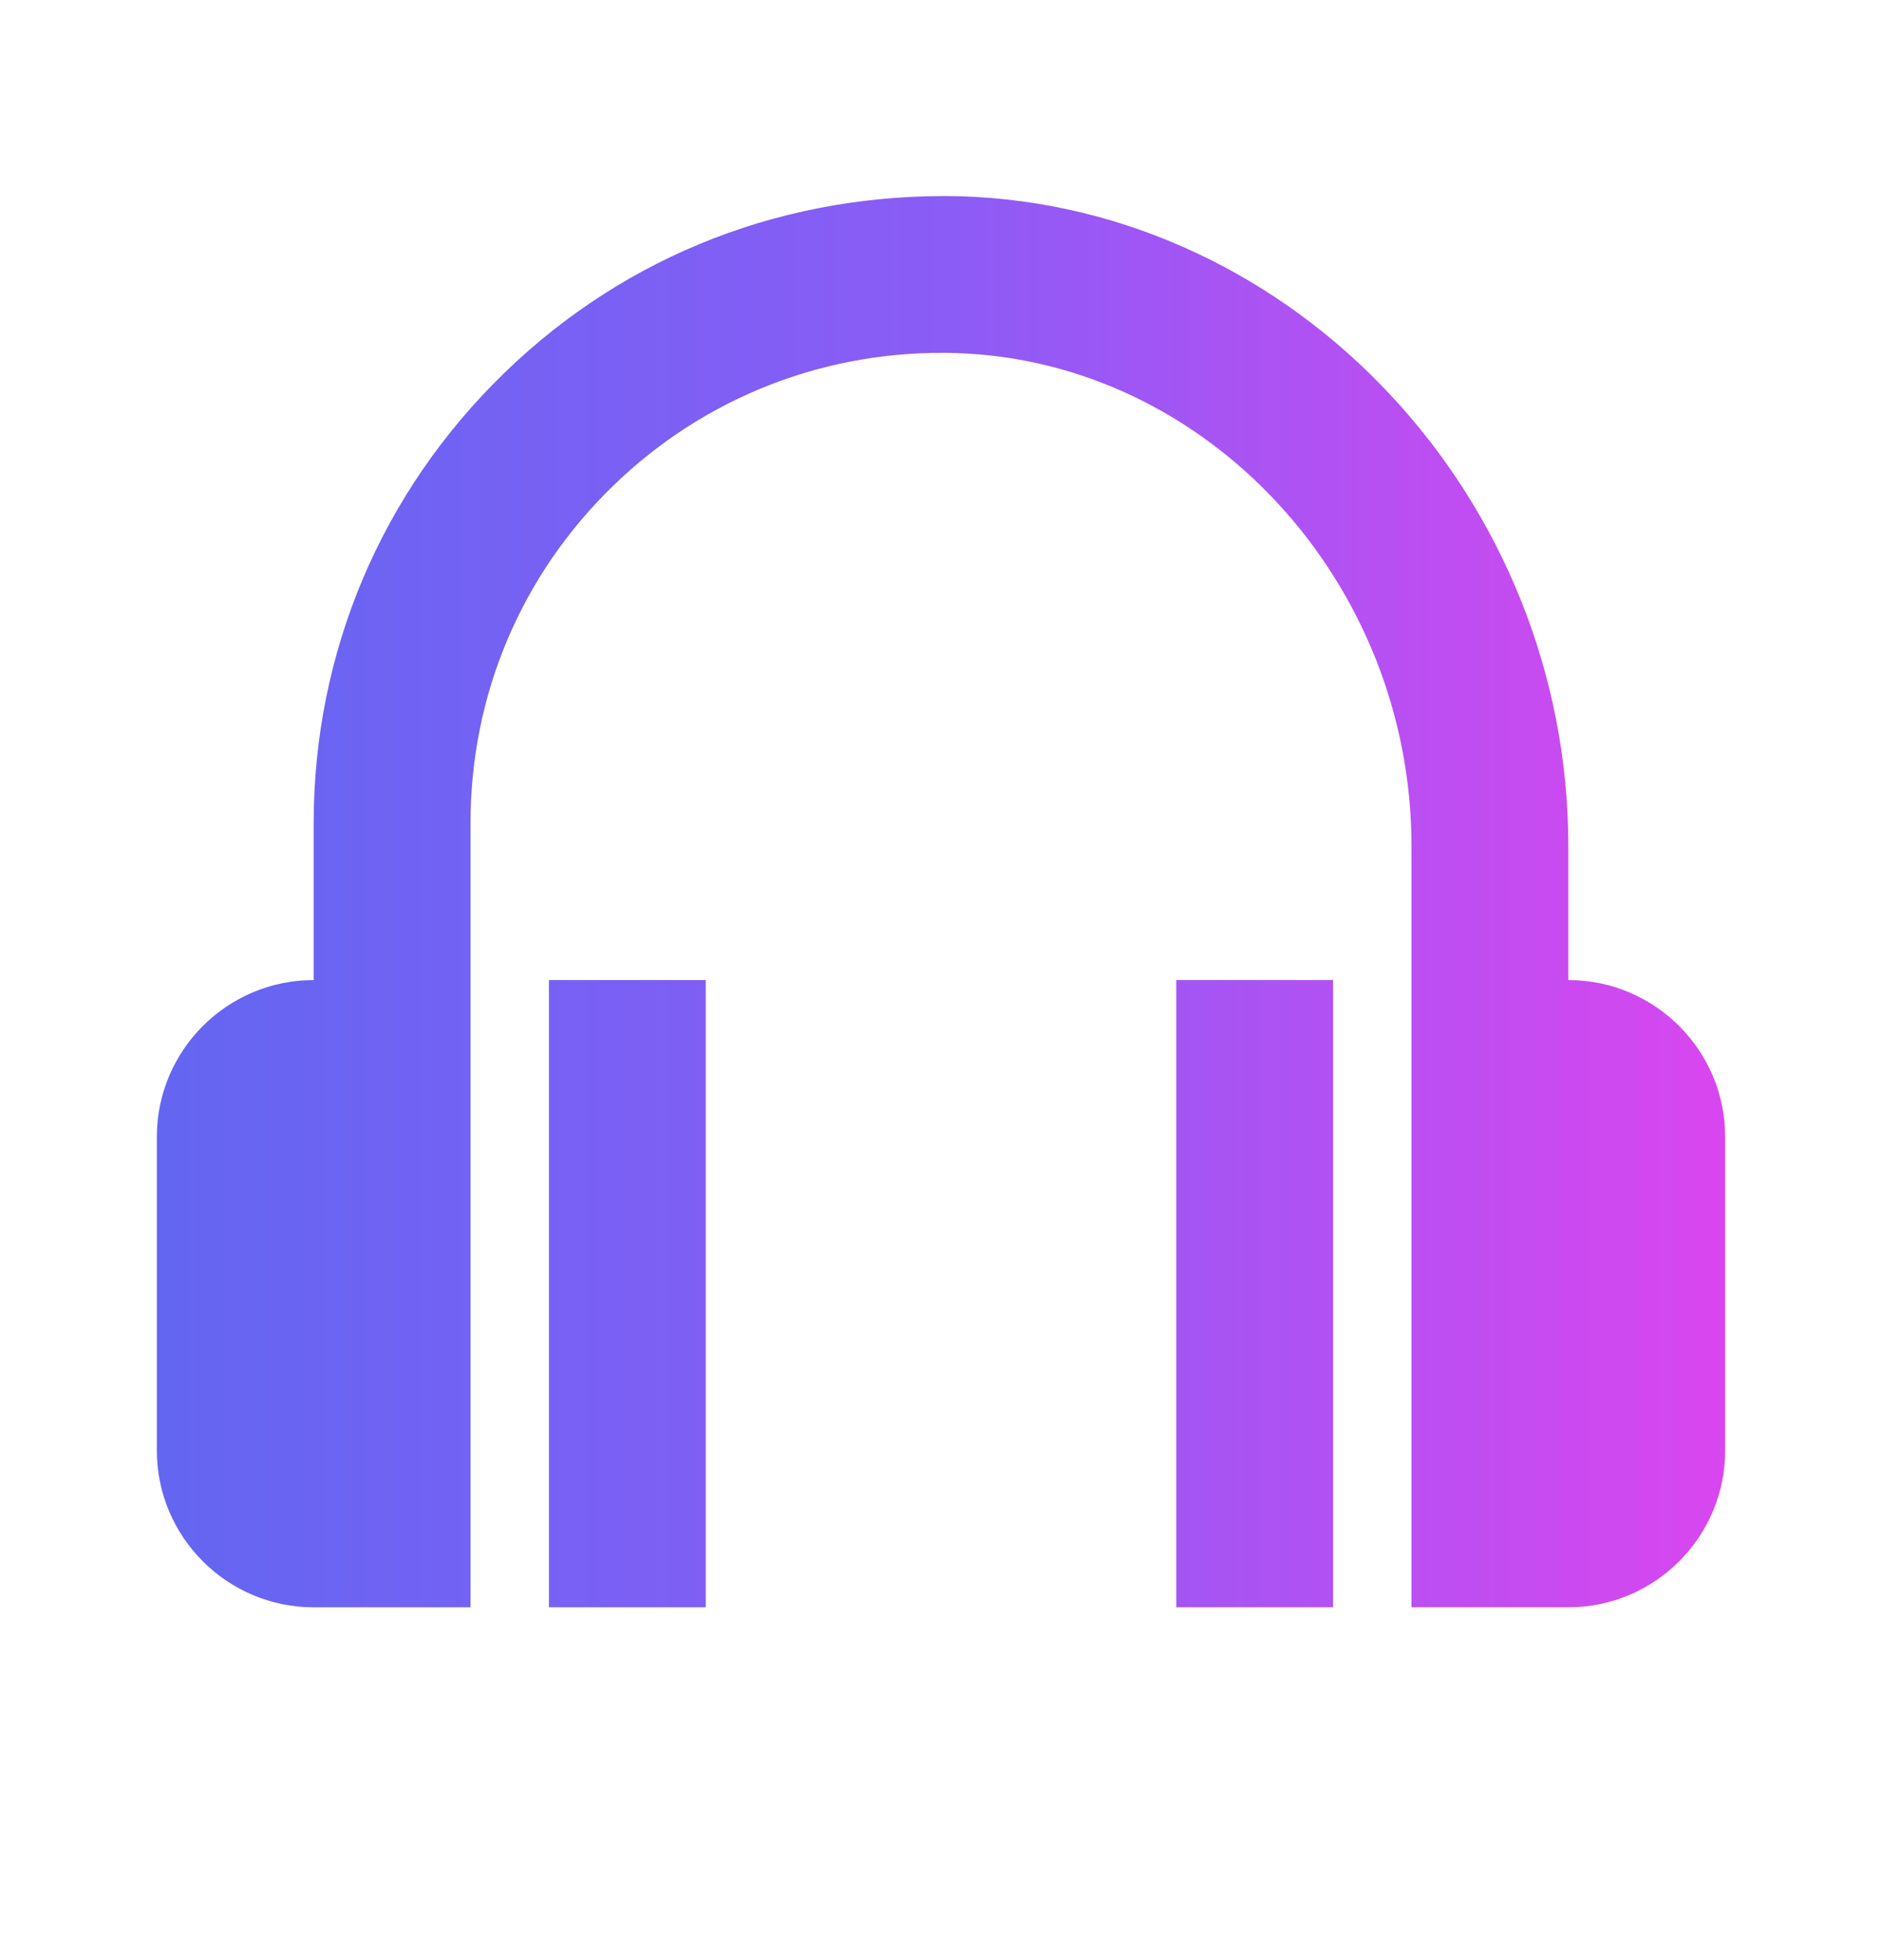
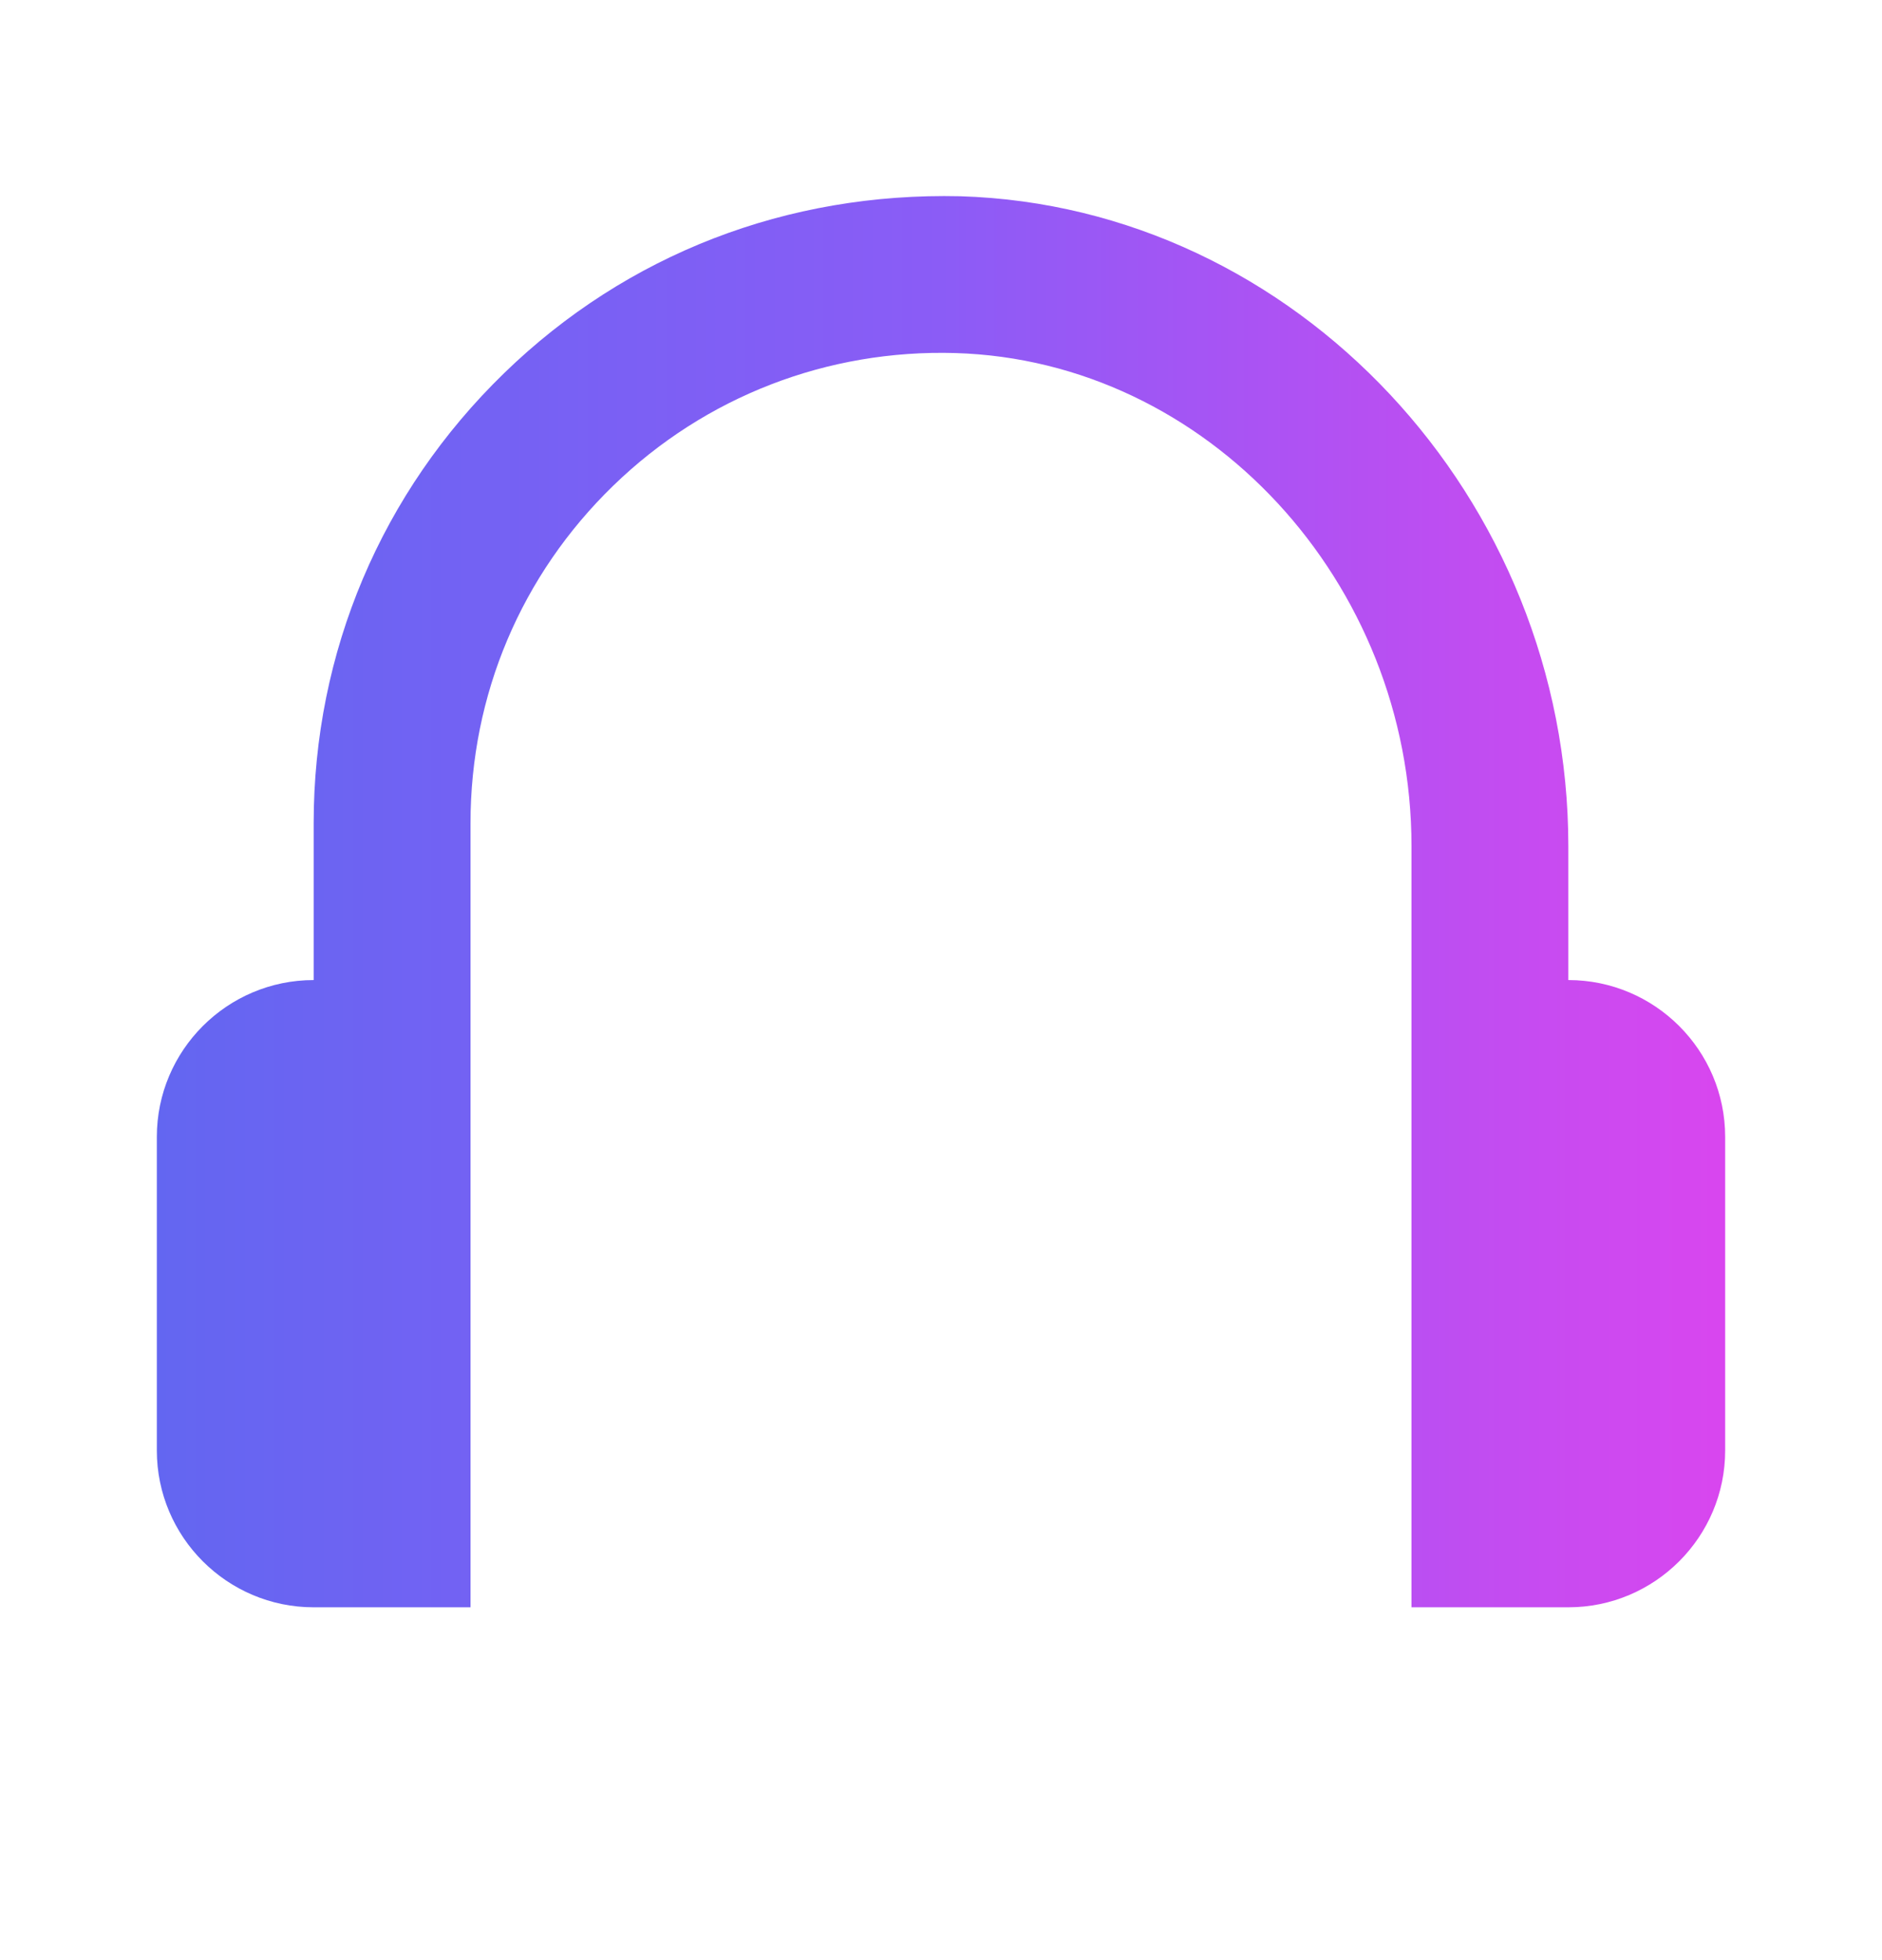
<svg xmlns="http://www.w3.org/2000/svg" class="me-2 mt-n1" width="24" height="25" fill="none">
  <path d="M20 12.5v-1.707c0-4.442-3.479-8.161-7.755-8.29-2.204-.051-4.251.736-5.816 2.256S4 8.318 4 10.5v2c-1.103 0-2 .897-2 2v4c0 1.103.897 2 2 2h2v-10c0-1.637.646-3.166 1.821-4.306s2.735-1.739 4.363-1.691c3.208.096 5.816 2.918 5.816 6.29v9.707h2c1.103 0 2-.897 2-2v-4c0-1.103-.897-2-2-2z" fill="url(#A)" />
-   <path d="M7 12.5h2v8H7v-8zm8 0h2v8h-2v-8z" fill="url(#A)" />
  <defs>
    <linearGradient id="A" x1="2" y1="11.544" x2="22" y2="11.544" gradientUnits="userSpaceOnUse">
      <stop offset="0" stop-color="#6366f1" />
      <stop offset=".5" stop-color="#8b5cf6" />
      <stop offset="1" stop-color="#d946ef" />
    </linearGradient>
  </defs>
</svg>